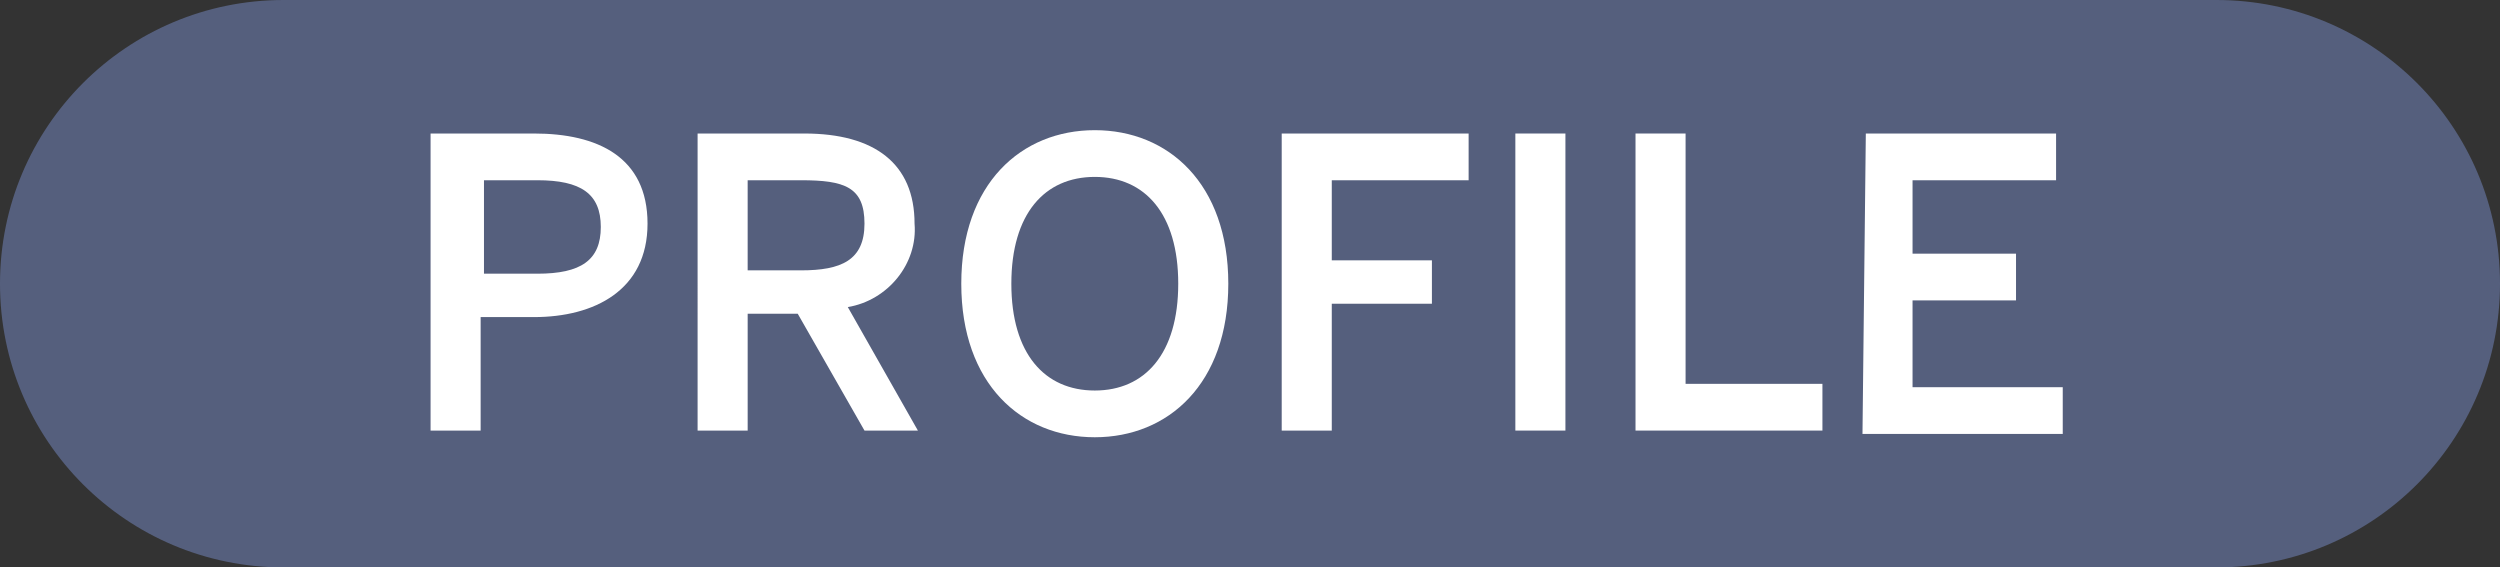
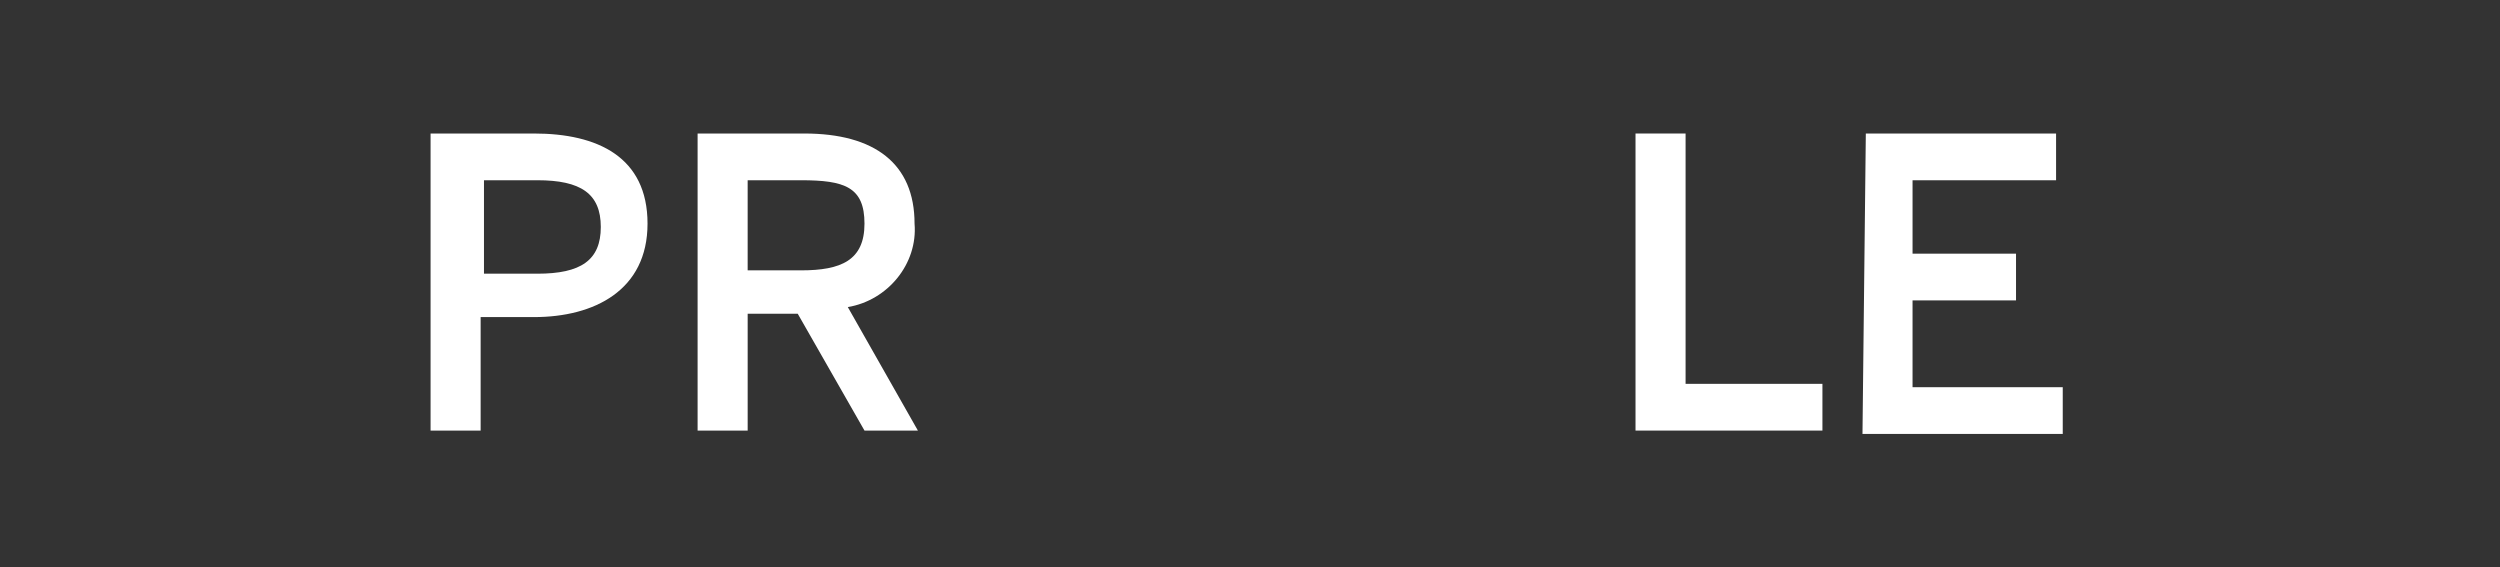
<svg xmlns="http://www.w3.org/2000/svg" version="1.1" id="レイヤー_1" x="0px" y="0px" viewBox="0 0 74.9 17" style="enable-background:new 0 0 74.9 17;" xml:space="preserve">
  <rect x="0" y="0" width="74.9" height="17" fill="#333333" stroke="none" />
  <style type="text/css">
	.st0{fill:#555F7D;}
	.st1{fill:#FFFFFF;}
</style>
  <g id="_01">
-     <path class="st0" d="M8.5,0h57.9c4.7,0,8.5,3.8,8.5,8.5l0,0c0,4.7-3.8,8.5-8.5,8.5H8.5C3.8,17,0,13.2,0,8.5l0,0C0,3.8,3.8,0,8.5,0z   " />
    <path class="st1" d="M12.9,4H16c1.9,0,3.4,0.7,3.4,2.7S17.8,9.5,16,9.5h-1.6v3.4h-1.5V4z M16.1,8.2c1.3,0,1.9-0.4,1.9-1.4   s-0.6-1.4-1.9-1.4h-1.6v2.8H16.1z" />
    <path class="st1" d="M20.9,4h3.2c2.1,0,3.3,0.9,3.3,2.7c0.1,1.2-0.8,2.3-2,2.5l2.1,3.7h-1.6l-2-3.5h-1.5v3.5h-1.5V4z M24,8.1   c1.2,0,1.9-0.3,1.9-1.4S25.3,5.4,24,5.4h-1.6v2.7H24z" />
-     <path class="st1" d="M28.8,8.5c0-3,1.8-4.6,4-4.6s4,1.6,4,4.6s-1.8,4.6-4,4.6S28.8,11.5,28.8,8.5z M35.3,8.5c0-2.1-1-3.2-2.5-3.2   s-2.5,1.1-2.5,3.2s1,3.2,2.5,3.2S35.3,10.6,35.3,8.5z" />
-     <path class="st1" d="M38.4,4H44v1.4h-4.1v2.4h3v1.3h-3v3.8h-1.5V4z" />
-     <path class="st1" d="M45.4,4h1.5v8.9h-1.5V4z" />
    <path class="st1" d="M49,4h1.5v7.5h4.1v1.4H49V4z" />
    <path class="st1" d="M55.9,4h5.7v1.4h-4.3v2.2h3.1V9h-3.1v2.6h4.5V13h-6L55.9,4z" />
  </g>
</svg>